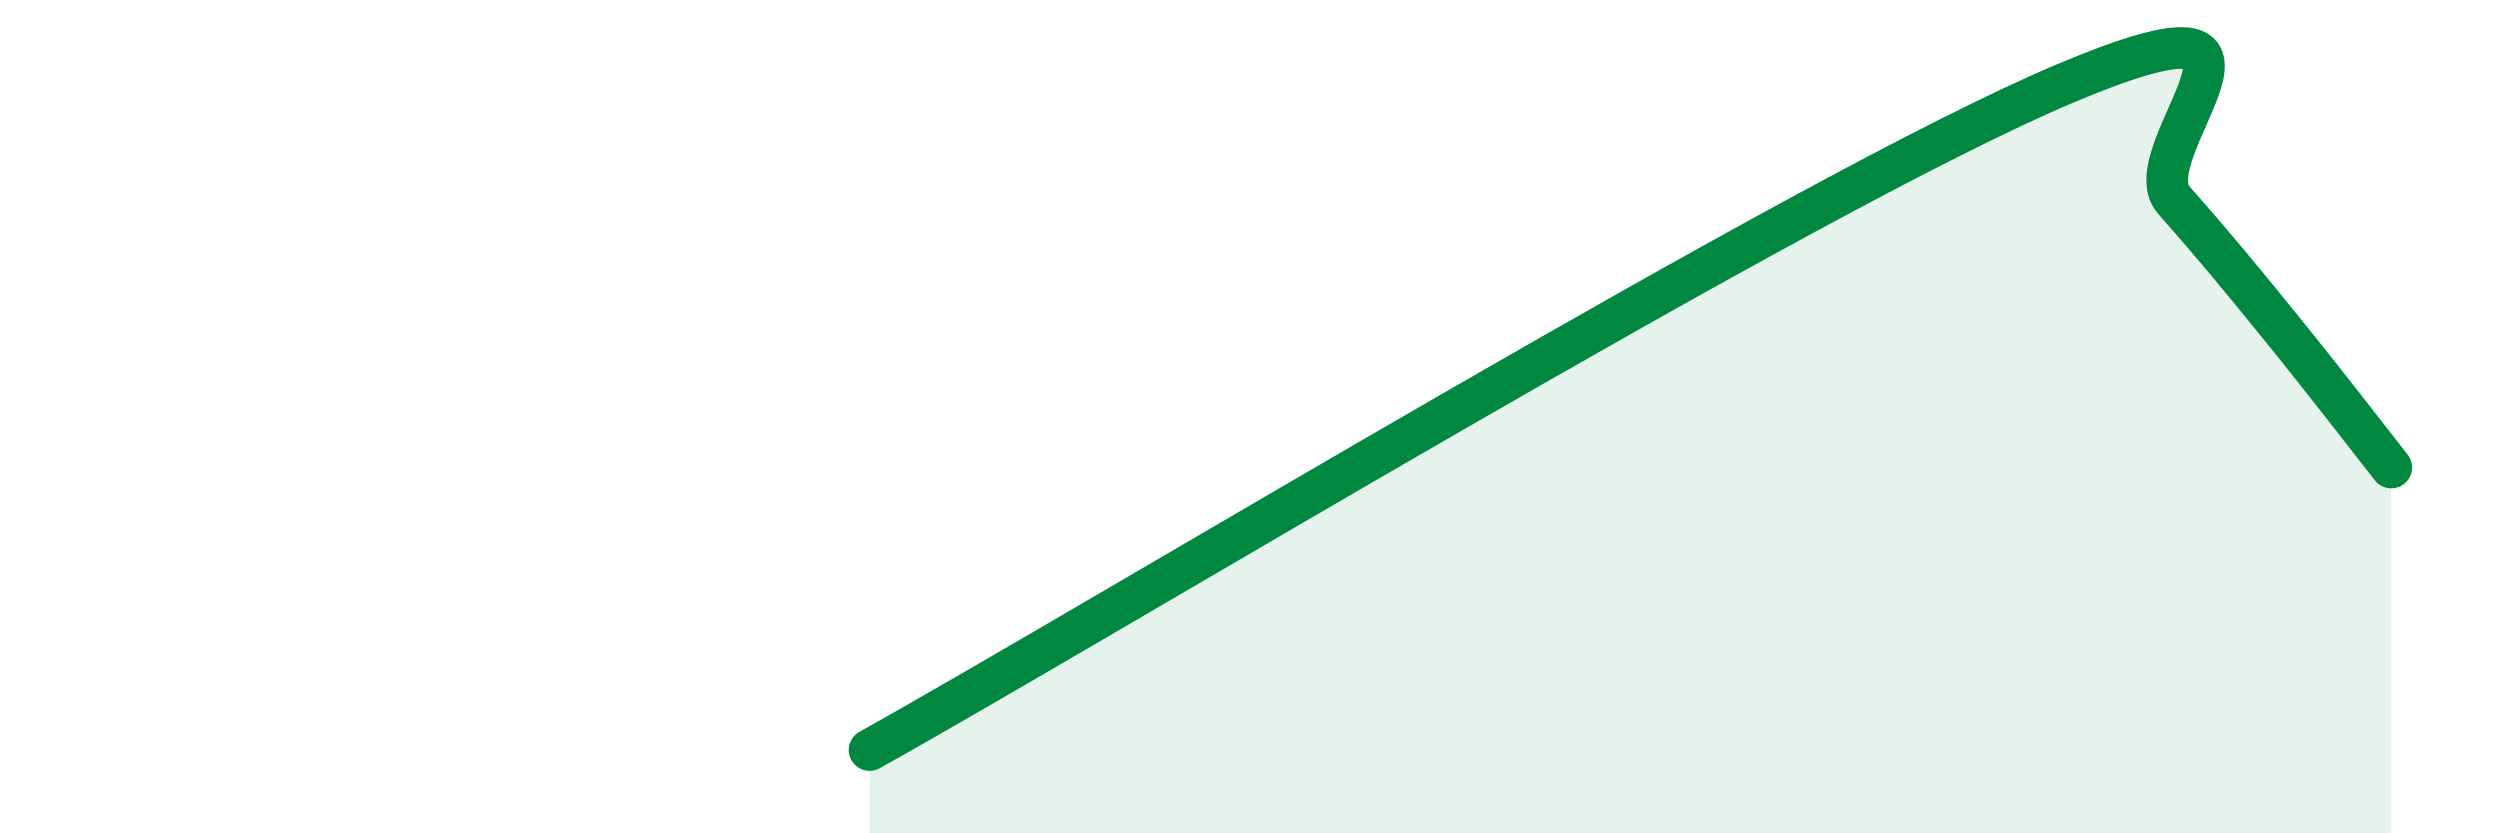
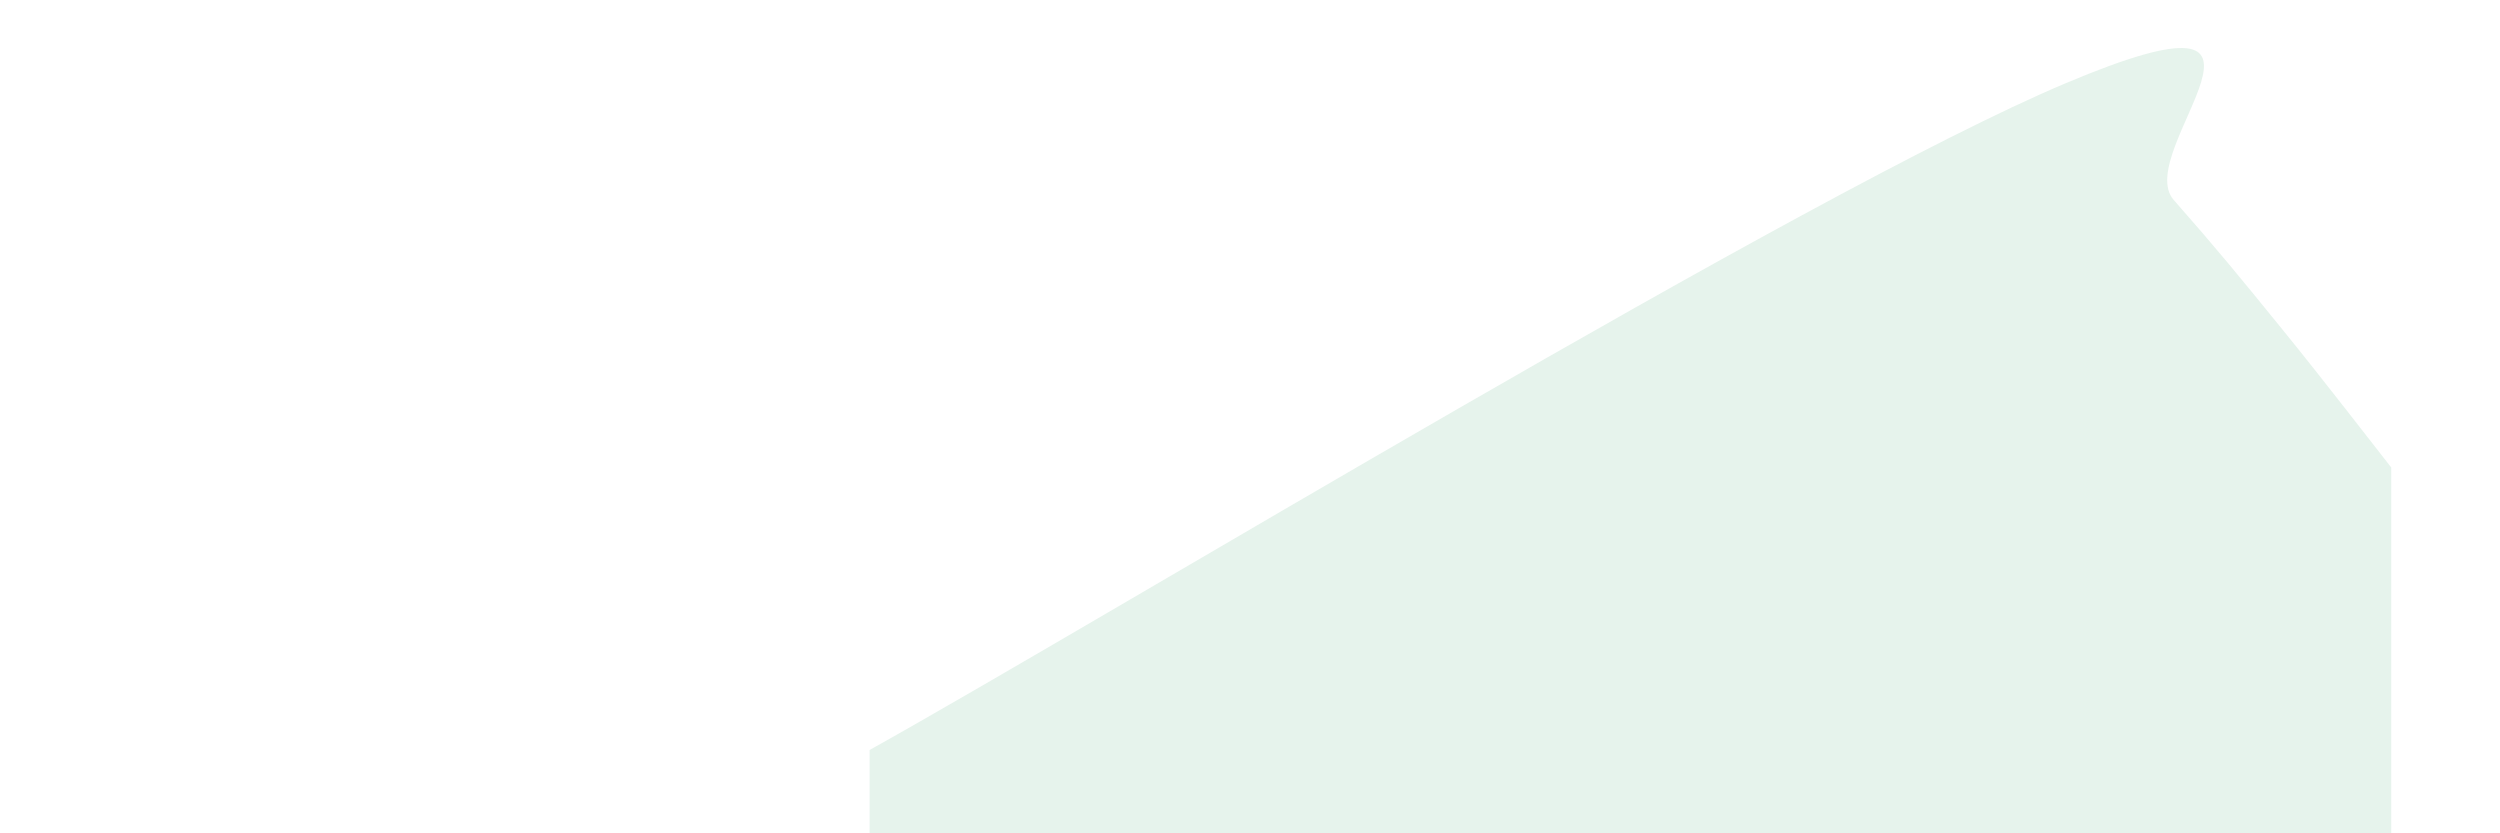
<svg xmlns="http://www.w3.org/2000/svg" width="60" height="20" viewBox="0 0 60 20">
  <path d="M 20.87,18 C 26.61,14.8 43.31,4.64 49.57,2 C 55.83,-0.64 51.13,3.62 52.17,4.8 C 53.21,5.98 53.74,6.63 54.78,7.91 C 55.82,9.19 56.87,10.56 57.39,11.22L57.39 20L20.87 20Z" fill="#008740" opacity="0.1" stroke-linecap="round" stroke-linejoin="round" />
-   <path d="M 20.87,18 C 26.61,14.8 43.31,4.64 49.57,2 C 55.83,-0.64 51.13,3.62 52.17,4.8 C 53.21,5.98 53.74,6.63 54.78,7.91 C 55.82,9.19 56.87,10.56 57.39,11.22" stroke="#008740" stroke-width="1" fill="none" stroke-linecap="round" stroke-linejoin="round" />
</svg>